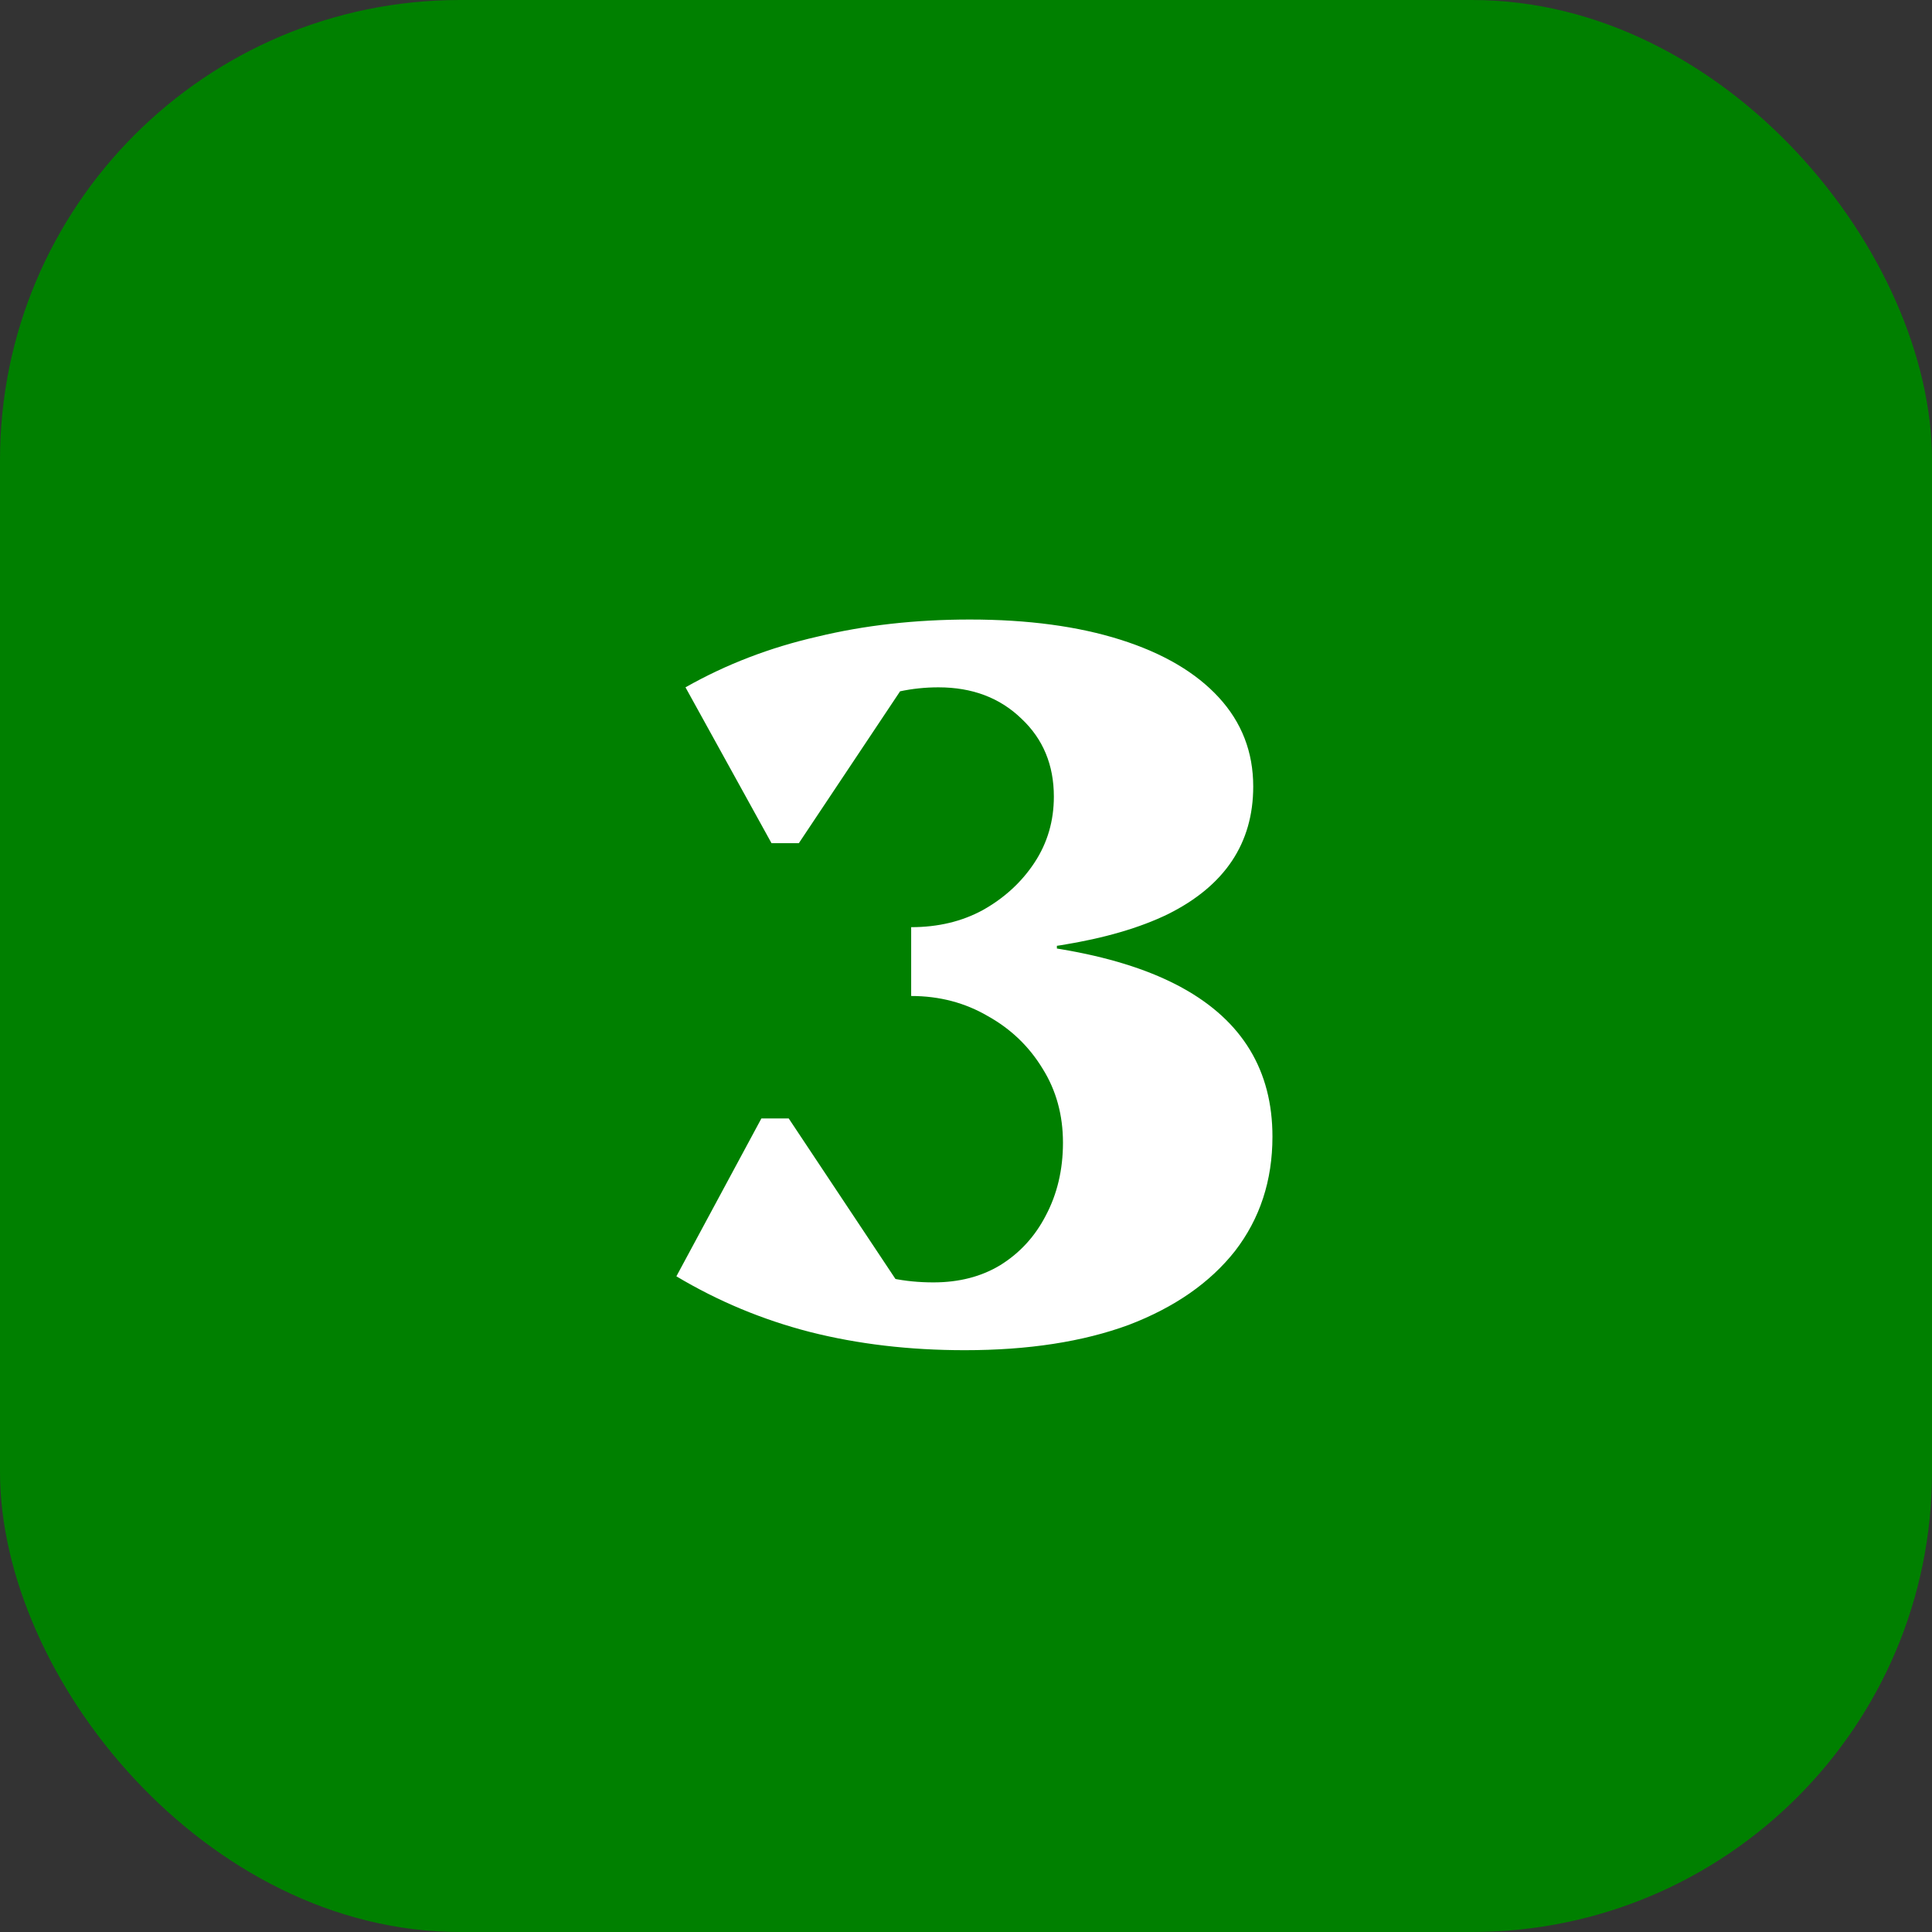
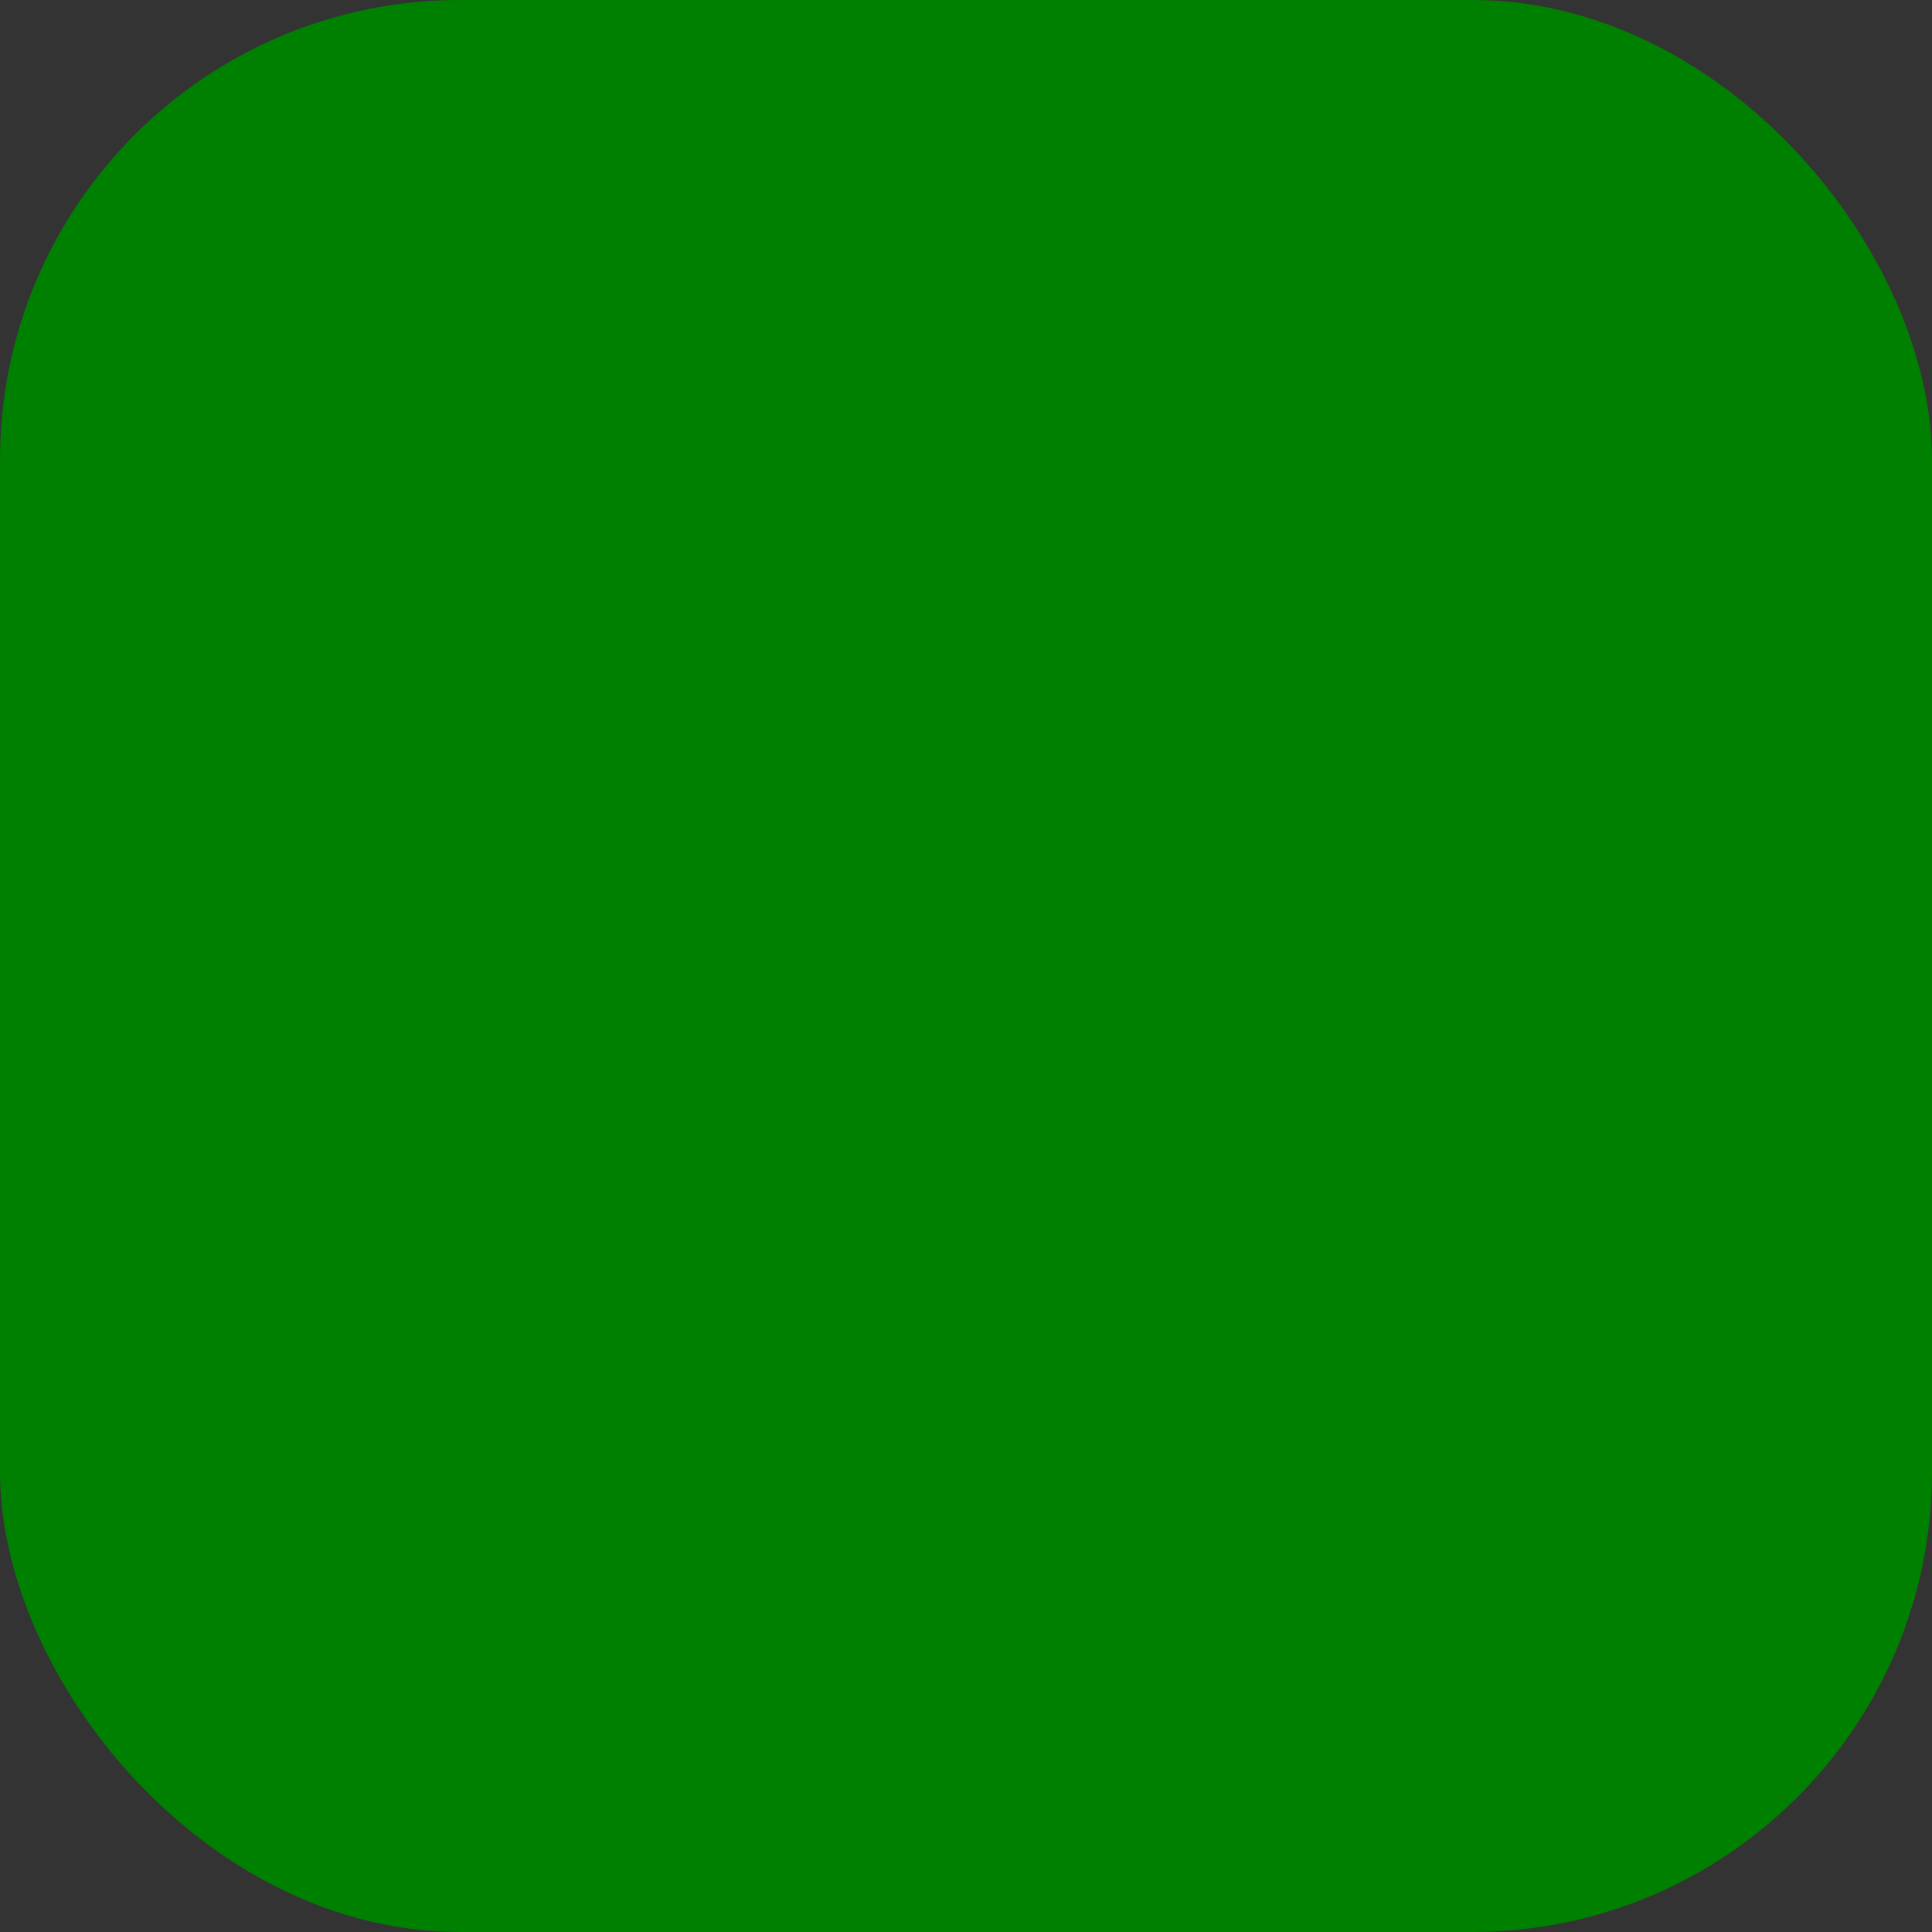
<svg xmlns="http://www.w3.org/2000/svg" width="42" height="42" viewBox="0 0 42 42" fill="none">
  <rect x="0" y="0" width="42" height="42" fill="#333333" stroke="none" />
  <rect width="42" height="42" rx="10" fill="#008000" />
-   <path d="M20.974 29.352C19.771 29.352 18.649 29.22 17.608 28.956C16.581 28.692 15.613 28.289 14.704 27.746L16.552 24.314H17.146L19.984 28.582L17.278 28.384V26.492C17.659 26.947 18.099 27.291 18.598 27.526C19.097 27.761 19.661 27.878 20.292 27.878C20.849 27.878 21.333 27.753 21.744 27.504C22.169 27.24 22.499 26.881 22.734 26.426C22.983 25.957 23.108 25.429 23.108 24.842C23.108 24.241 22.961 23.705 22.668 23.236C22.375 22.752 21.979 22.371 21.48 22.092C20.981 21.799 20.424 21.652 19.808 21.652V20.398C22.433 20.398 24.399 20.757 25.704 21.476C27.009 22.195 27.662 23.273 27.662 24.71C27.662 25.663 27.391 26.492 26.848 27.196C26.305 27.885 25.535 28.421 24.538 28.802C23.541 29.169 22.353 29.352 20.974 29.352ZM21.964 20.948V20.332H22.976V20.948H21.964ZM19.808 20.772V20.156C20.395 20.156 20.915 20.031 21.37 19.782C21.839 19.518 22.213 19.173 22.492 18.748C22.771 18.323 22.91 17.846 22.91 17.318C22.91 16.629 22.675 16.064 22.206 15.624C21.737 15.169 21.135 14.942 20.402 14.942C19.83 14.942 19.28 15.059 18.752 15.294C18.239 15.514 17.784 15.837 17.388 16.262V14.436L20.182 14.106L17.366 18.33H16.772L14.902 14.942C15.782 14.443 16.735 14.077 17.762 13.842C18.789 13.593 19.896 13.468 21.084 13.468C22.345 13.468 23.438 13.615 24.362 13.908C25.286 14.201 25.997 14.619 26.496 15.162C26.995 15.705 27.244 16.35 27.244 17.098C27.244 18.33 26.628 19.254 25.396 19.87C24.164 20.471 22.301 20.772 19.808 20.772Z" fill="white" />
</svg>